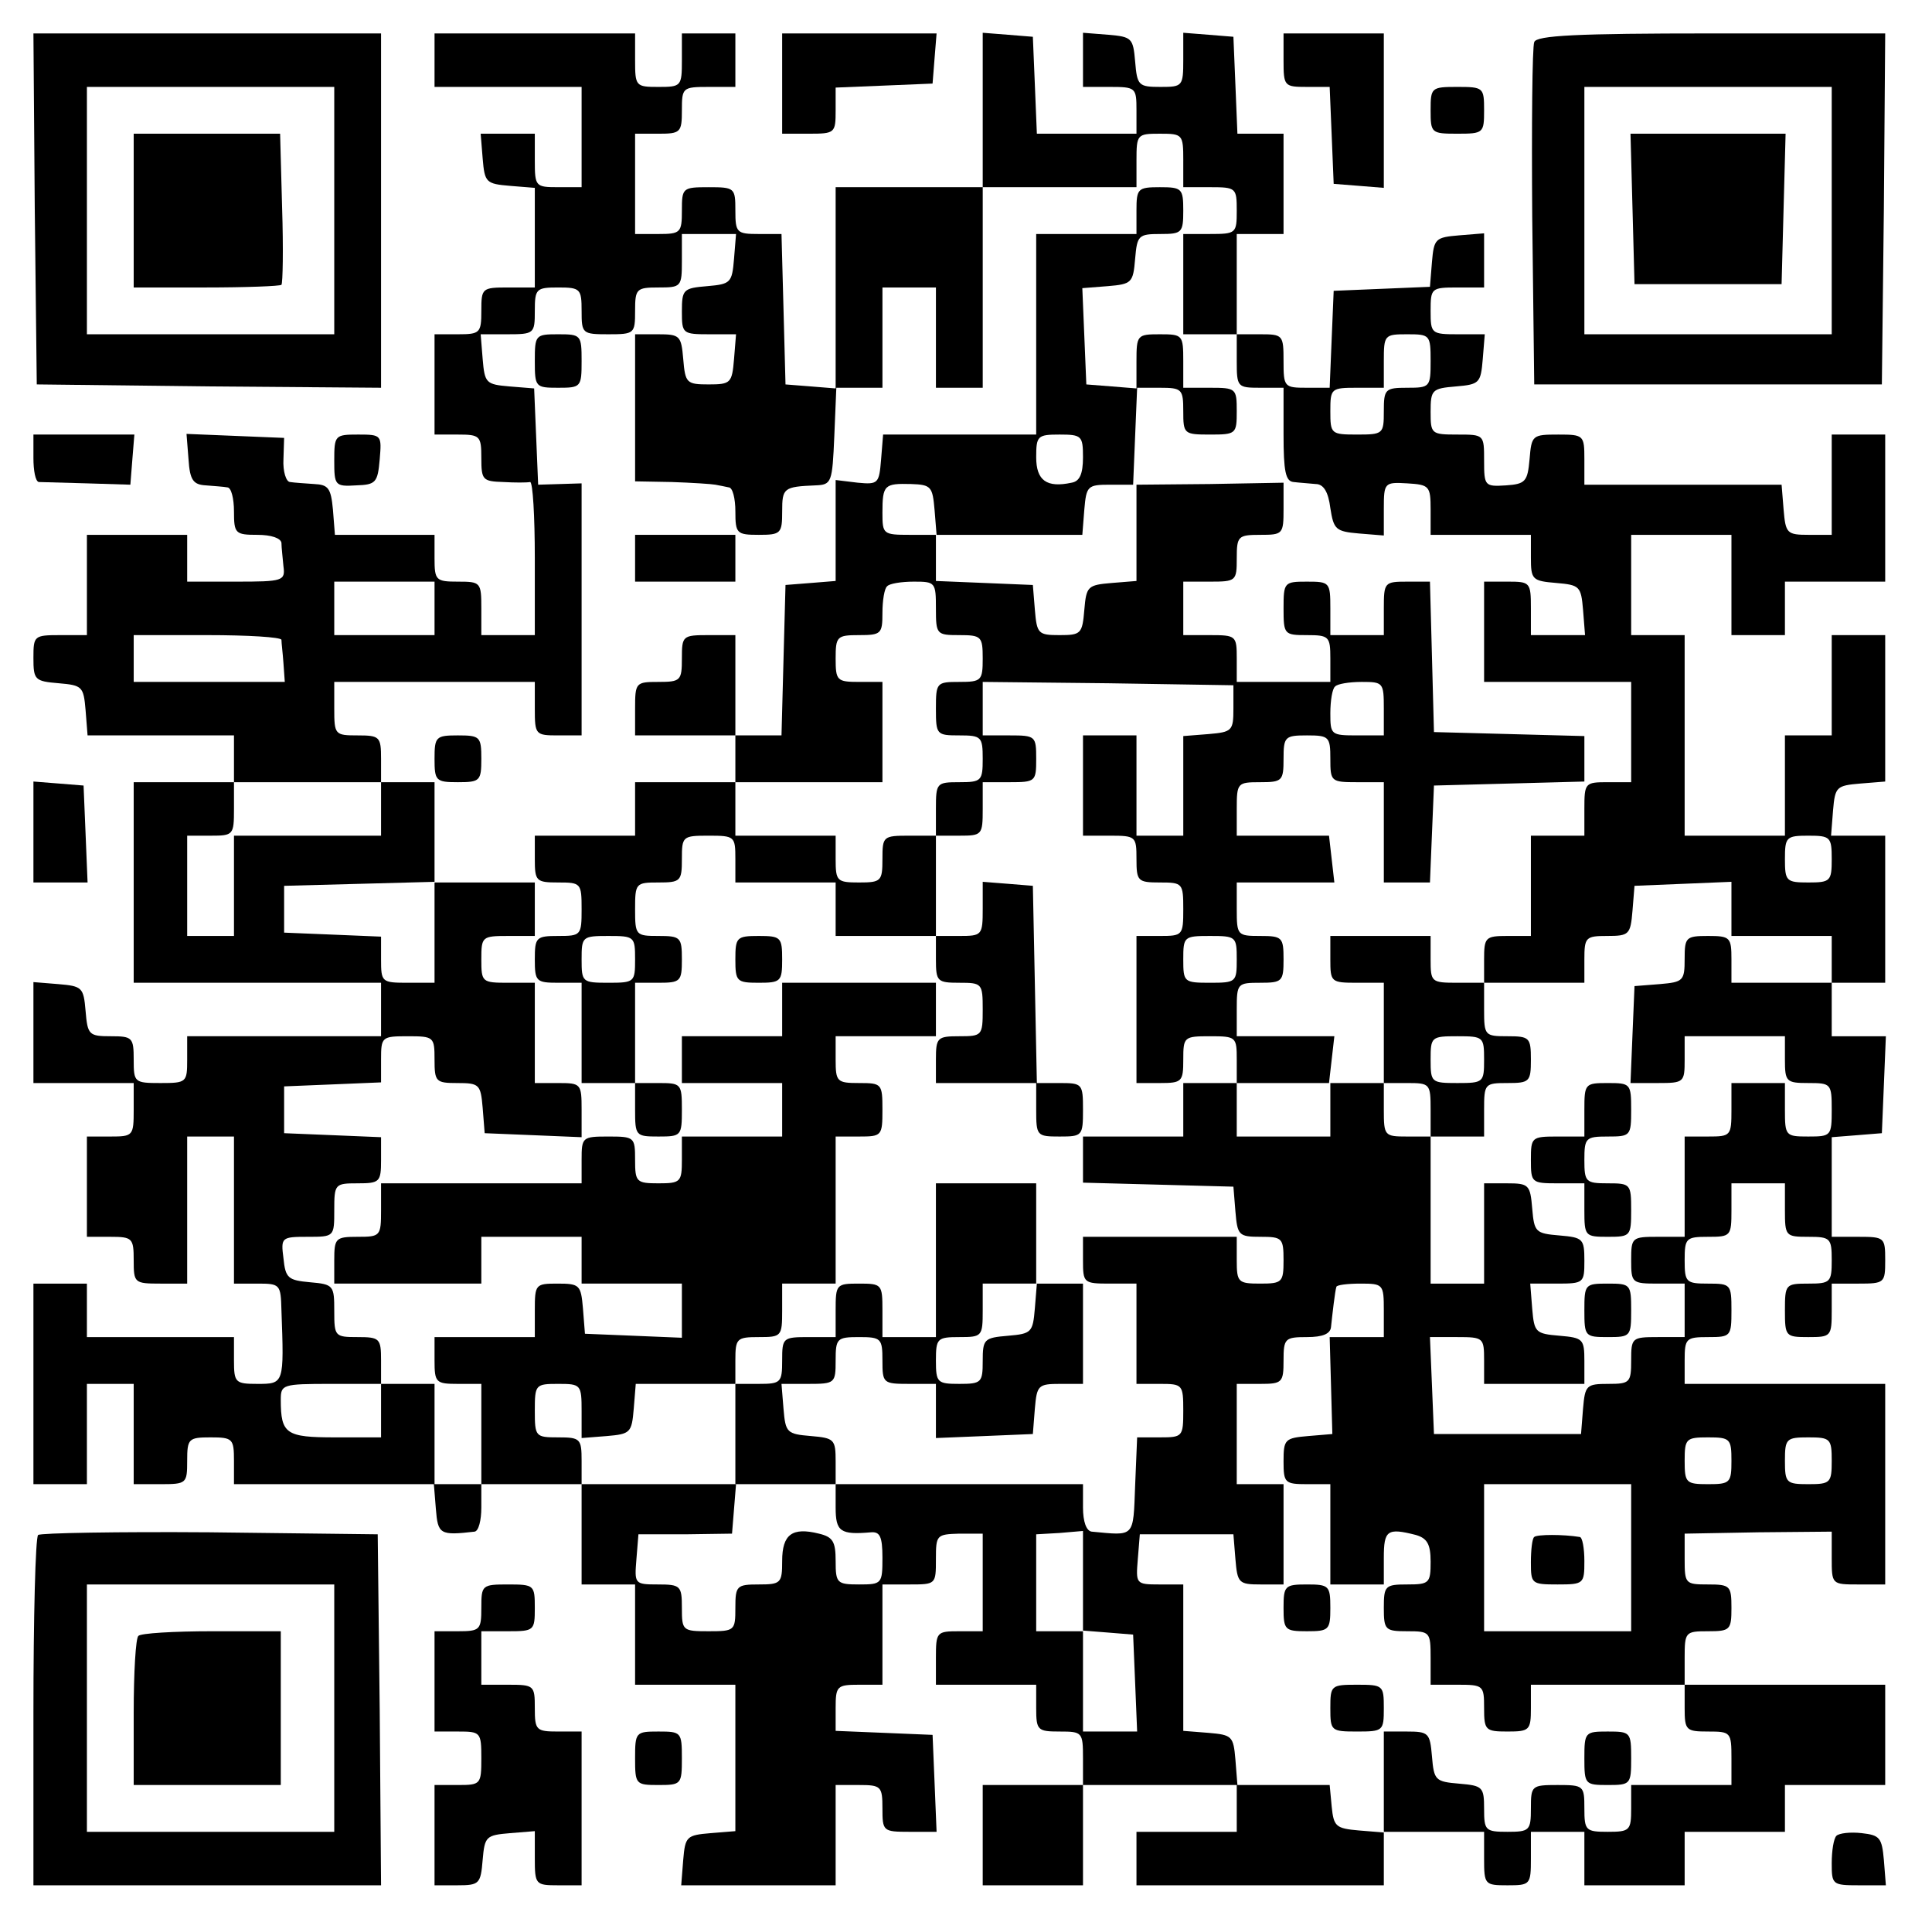
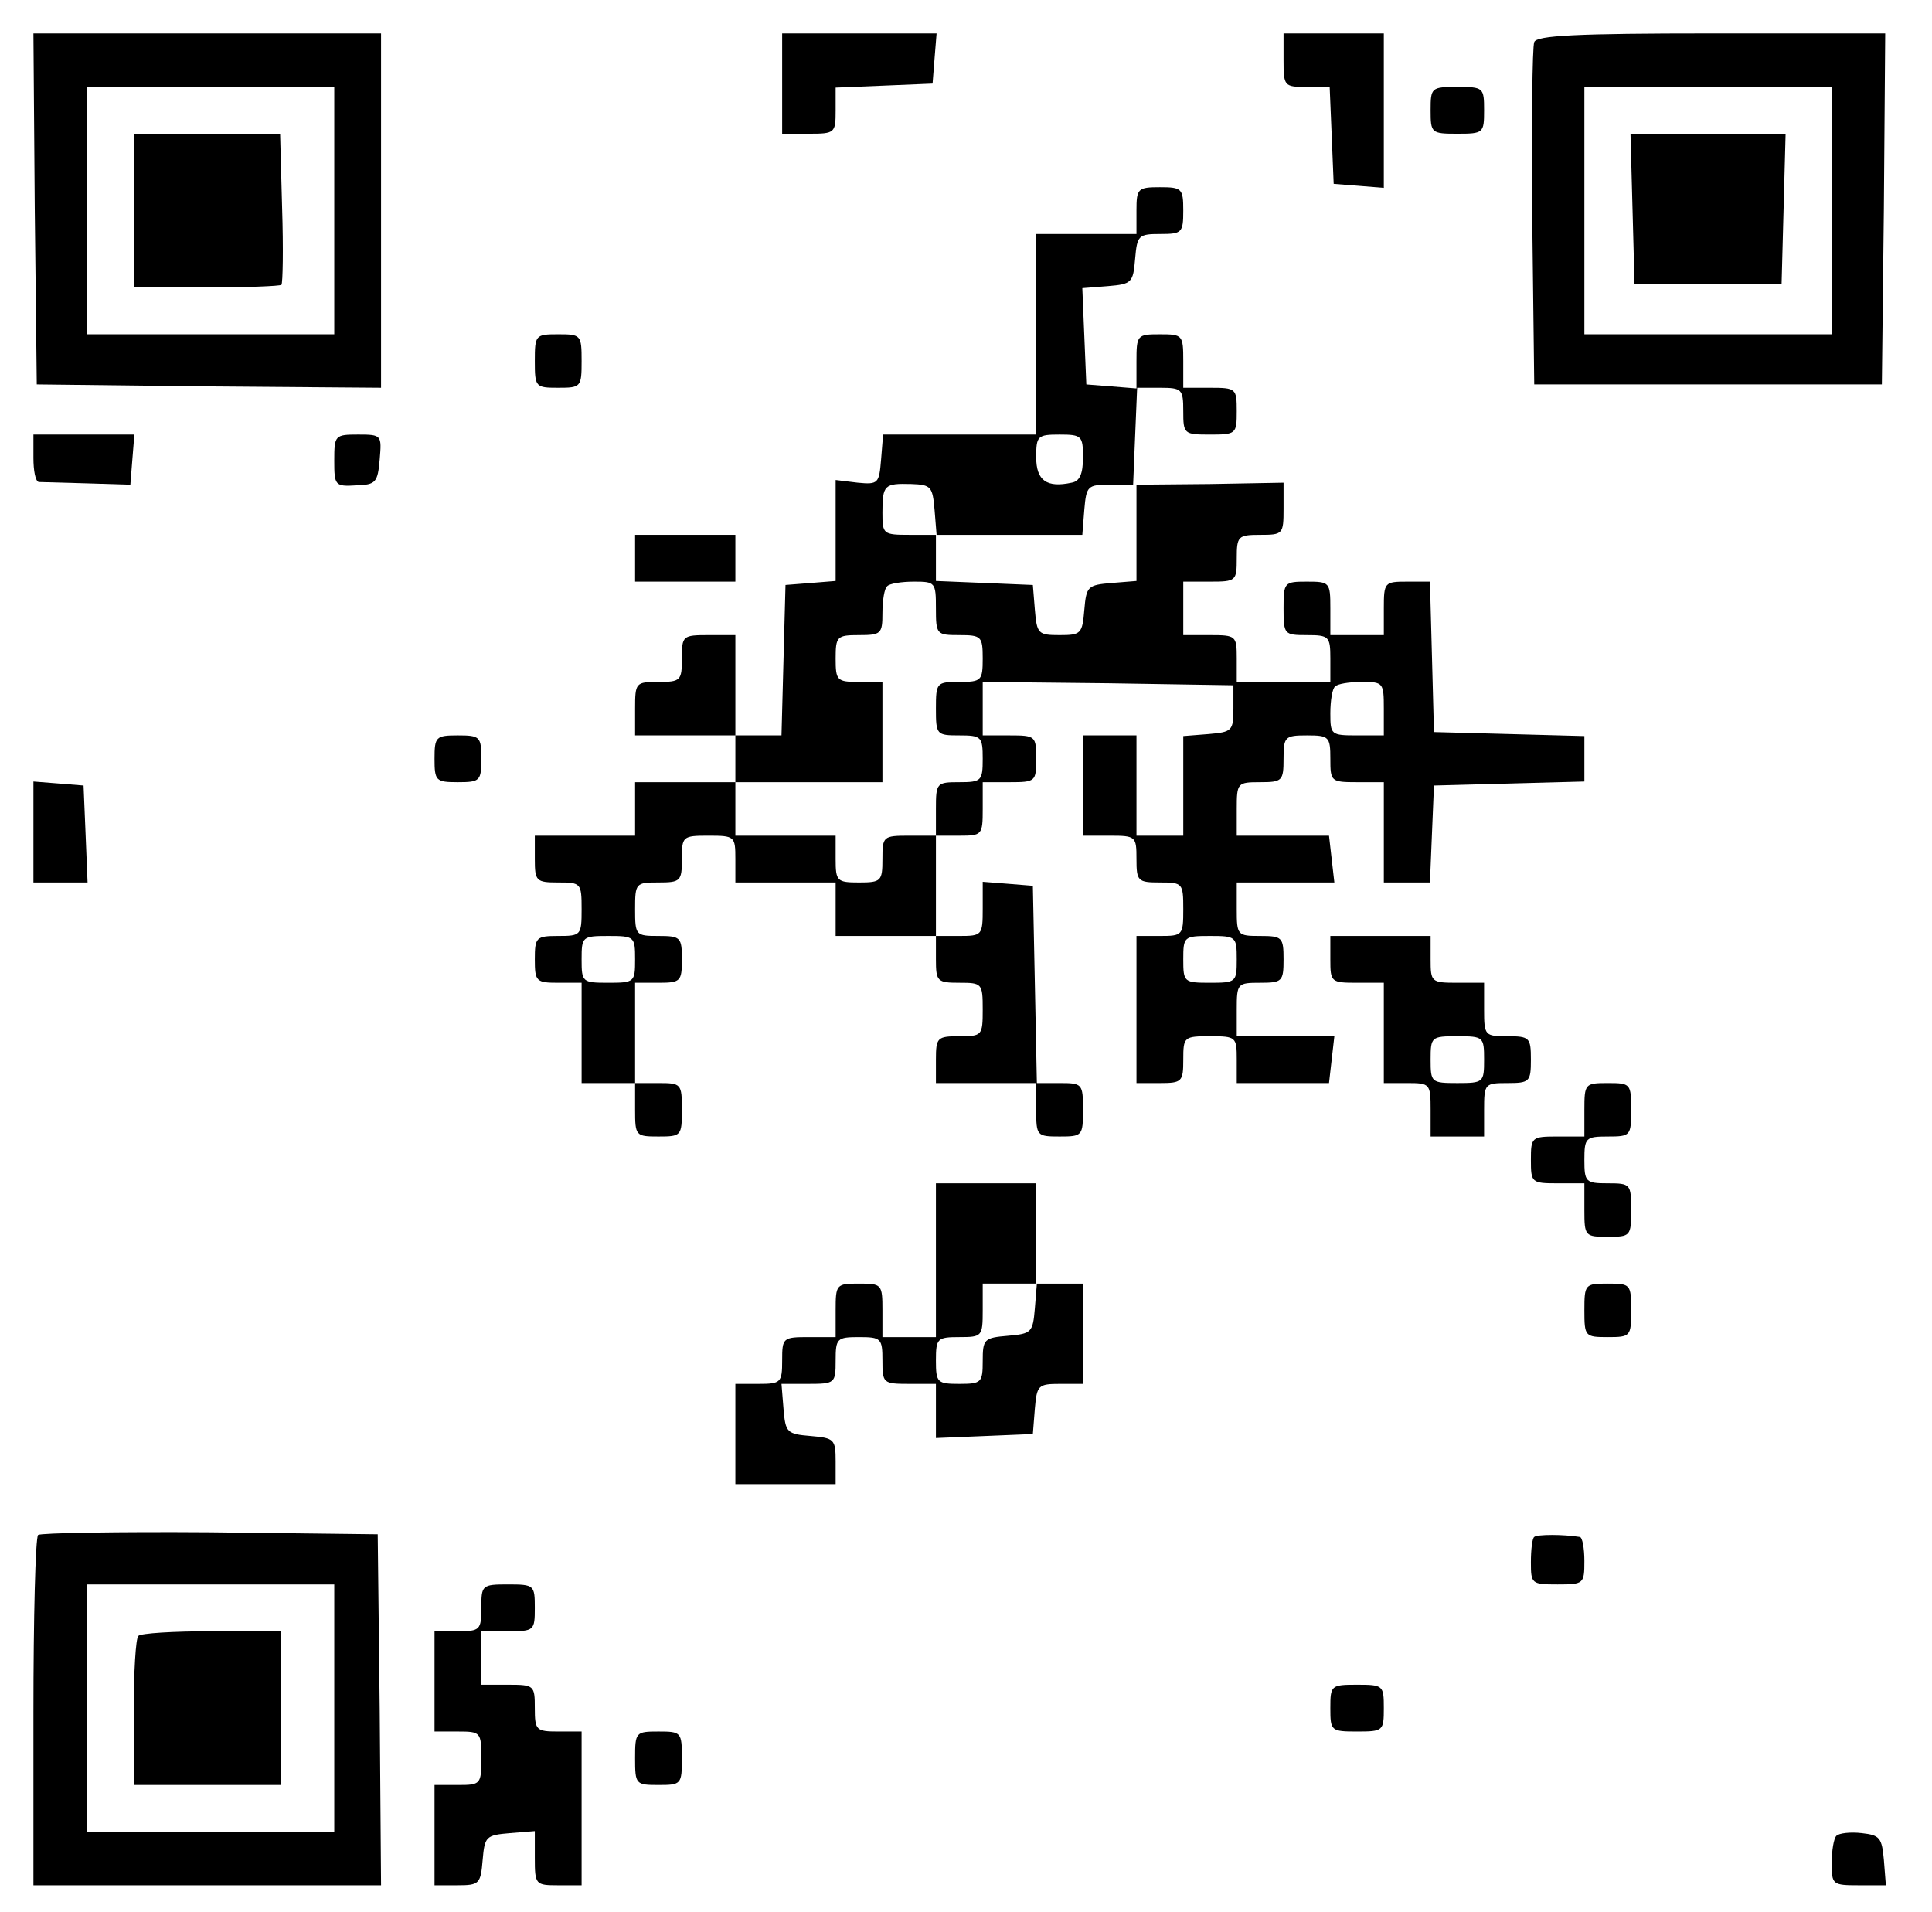
<svg xmlns="http://www.w3.org/2000/svg" version="1.0" width="289pt" height="286pt" viewBox="0 0 289 286" preserveAspectRatio="xMidYMid meet">
  <g transform="translate(0,286) scale(0.1,-0.1)" fill="#000000" stroke="none">
    <path d="M52 2548 l3 -263 258 -3 257 -2 0 265 0 265 -260 0 -260 0 2 -262z m448 -3 l0 -185 -185 0 -185 0 0 185 0 185 185 0 185 0 0 -185z" />
    <path d="M200 2545 l0 -115 108 0 c60 0 111 2 113 4 2 2 3 54 1 115 l-3 111 -110 0 -109 0 0 -115z" />
-     <path d="M650 2770 l0 -40 110 0 110 0 0 -75 0 -75 -35 0 c-34 0 -35 1 -35 40 l0 40 -41 0 -40 0 3 -37 c3 -36 5 -38 41 -41 l37 -3 0 -75 0 -74 -40 0 c-39 0 -40 -1 -40 -35 0 -33 -2 -35 -35 -35 l-35 0 0 -75 0 -75 35 0 c33 0 35 -2 35 -35 0 -33 2 -35 33 -36 17 -1 35 -1 40 0 4 0 7 -51 7 -114 l0 -115 -40 0 -40 0 0 40 c0 39 -1 40 -35 40 -33 0 -35 2 -35 35 l0 35 -74 0 -75 0 -3 38 c-3 32 -7 37 -28 38 -14 1 -30 2 -36 3 -6 0 -11 16 -10 34 l1 32 -73 3 -73 3 3 -38 c2 -31 7 -38 26 -39 12 -1 27 -2 32 -3 6 0 10 -17 10 -36 0 -33 2 -35 35 -35 21 0 35 -5 36 -12 0 -7 2 -23 3 -35 3 -22 -1 -23 -71 -23 l-73 0 0 35 0 35 -75 0 -75 0 0 -75 0 -75 -40 0 c-39 0 -40 -1 -40 -34 0 -33 2 -35 38 -38 35 -3 37 -5 40 -40 l3 -38 110 0 109 0 0 -35 0 -35 -75 0 -75 0 0 -150 0 -150 185 0 185 0 0 -40 0 -40 -145 0 -145 0 0 -35 c0 -34 -1 -35 -40 -35 -39 0 -40 1 -40 35 0 33 -2 35 -34 35 -33 0 -35 2 -38 38 -3 35 -5 37 -41 40 l-37 3 0 -75 0 -76 75 0 75 0 0 -40 c0 -39 -1 -40 -35 -40 l-35 0 0 -75 0 -75 35 0 c33 0 35 -2 35 -35 0 -34 1 -35 40 -35 l40 0 0 110 0 110 35 0 35 0 0 -110 0 -110 35 0 c34 0 35 -1 36 -40 4 -110 4 -110 -36 -110 -33 0 -35 2 -35 35 l0 35 -110 0 -110 0 0 40 0 40 -40 0 -40 0 0 -150 0 -150 40 0 40 0 0 75 0 75 35 0 35 0 0 -75 0 -75 40 0 c39 0 40 1 40 35 0 33 2 35 35 35 33 0 35 -2 35 -35 l0 -35 149 0 150 0 3 -37 c3 -38 6 -40 58 -34 6 1 10 17 10 36 l0 35 75 0 75 0 0 -75 0 -75 40 0 40 0 0 -75 0 -75 75 0 75 0 0 -109 0 -110 -37 -3 c-36 -3 -38 -5 -41 -40 l-3 -38 115 0 116 0 0 75 0 75 35 0 c33 0 35 -2 35 -35 0 -34 1 -35 40 -35 l41 0 -3 73 -3 72 -72 3 -73 3 0 34 c0 33 2 35 35 35 l35 0 0 75 0 75 40 0 c40 0 40 0 40 38 0 36 1 37 35 38 l35 0 0 -73 0 -73 -35 0 c-34 0 -35 -1 -35 -40 l0 -40 75 0 75 0 0 -35 c0 -33 2 -35 35 -35 34 0 35 -1 35 -40 l0 -40 -75 0 -75 0 0 -75 0 -75 75 0 75 0 0 75 0 75 115 0 115 0 0 -35 0 -35 -75 0 -75 0 0 -40 0 -40 185 0 185 0 0 40 0 40 75 0 75 0 0 -40 c0 -39 1 -40 35 -40 34 0 35 1 35 40 l0 40 40 0 40 0 0 -40 0 -40 75 0 75 0 0 40 0 40 75 0 75 0 0 35 0 35 75 0 75 0 0 75 0 75 -150 0 -150 0 0 40 c0 39 1 40 35 40 33 0 35 2 35 35 0 33 -2 35 -35 35 -34 0 -35 1 -35 38 l0 38 110 2 110 1 0 -39 c0 -40 0 -40 40 -40 l40 0 0 150 0 150 -150 0 -150 0 0 35 c0 33 2 35 35 35 34 0 35 1 35 40 0 39 -1 40 -35 40 -33 0 -35 2 -35 35 0 33 2 35 35 35 34 0 35 1 35 40 l0 40 40 0 40 0 0 -40 c0 -39 1 -40 35 -40 33 0 35 -2 35 -35 0 -33 -2 -35 -35 -35 -34 0 -35 -1 -35 -40 0 -39 1 -40 35 -40 34 0 35 1 35 40 l0 40 40 0 c39 0 40 1 40 35 0 34 -1 35 -40 35 l-40 0 0 74 0 75 38 3 37 3 3 72 3 73 -41 0 -40 0 0 40 0 40 40 0 40 0 0 110 0 110 -41 0 -40 0 3 38 c3 35 5 37 41 40 l37 3 0 110 0 109 -40 0 -40 0 0 -75 0 -75 -35 0 -35 0 0 -75 0 -75 -75 0 -75 0 0 150 0 150 -40 0 -40 0 0 75 0 75 75 0 75 0 0 -75 0 -75 40 0 40 0 0 40 0 40 75 0 75 0 0 110 0 110 -40 0 -40 0 0 -75 0 -75 -34 0 c-33 0 -35 2 -38 38 l-3 37 -148 0 -147 0 0 38 c0 36 -1 37 -39 37 -39 0 -40 -1 -43 -37 -3 -33 -6 -37 -35 -39 -32 -2 -33 -1 -33 37 0 39 0 39 -40 39 -39 0 -40 1 -40 34 0 33 2 35 38 38 35 3 37 5 40 41 l3 37 -40 0 c-40 0 -41 1 -41 35 0 34 1 35 40 35 l40 0 0 41 0 40 -37 -3 c-36 -3 -38 -5 -41 -40 l-3 -37 -72 -3 -72 -3 -3 -72 -3 -73 -34 0 c-34 0 -35 1 -35 40 0 39 -1 40 -35 40 l-35 0 0 75 0 75 35 0 35 0 0 75 0 75 -35 0 -34 0 -3 73 -3 72 -37 3 -38 3 0 -40 c0 -40 -1 -41 -34 -41 -33 0 -35 2 -38 38 -3 35 -5 37 -40 40 l-38 3 0 -40 0 -41 40 0 c39 0 40 -1 40 -35 l0 -35 -75 0 -74 0 -3 73 -3 72 -37 3 -38 3 0 -115 0 -116 -110 0 -110 0 0 -151 0 -150 -37 3 -38 3 -3 113 -3 112 -34 0 c-33 0 -35 2 -35 35 0 34 -1 35 -40 35 -39 0 -40 -1 -40 -35 0 -33 -2 -35 -35 -35 l-35 0 0 75 0 75 35 0 c33 0 35 2 35 35 0 34 1 35 40 35 l40 0 0 40 0 40 -40 0 -40 0 0 -40 c0 -39 -1 -40 -35 -40 -34 0 -35 1 -35 40 l0 40 -150 0 -150 0 0 -40z m1120 -150 l0 -40 40 0 c39 0 40 -1 40 -35 0 -34 -1 -35 -40 -35 l-40 0 0 -75 0 -75 40 0 40 0 0 -40 c0 -39 1 -40 35 -40 l35 0 0 -70 c0 -55 3 -70 15 -71 8 -1 23 -2 33 -3 12 0 19 -12 22 -36 5 -32 8 -35 43 -38 l37 -3 0 40 c0 39 1 40 35 38 33 -2 35 -4 35 -39 l0 -38 75 0 75 0 0 -34 c0 -33 2 -35 38 -38 35 -3 37 -5 40 -40 l3 -38 -40 0 -41 0 0 40 c0 39 -1 40 -35 40 l-35 0 0 -75 0 -75 110 0 110 0 0 -75 0 -75 -35 0 c-34 0 -35 -1 -35 -40 l0 -40 -40 0 -40 0 0 -75 0 -75 -35 0 c-33 0 -35 -2 -35 -35 l0 -35 75 0 75 0 0 35 c0 33 2 35 34 35 33 0 35 2 38 38 l3 37 73 3 72 3 0 -41 0 -40 75 0 75 0 0 -35 0 -35 -75 0 -75 0 0 35 c0 33 -2 35 -35 35 -33 0 -35 -2 -35 -34 0 -33 -2 -35 -37 -38 l-38 -3 -3 -72 -3 -73 41 0 c39 0 40 1 40 35 l0 35 75 0 75 0 0 -35 c0 -33 2 -35 35 -35 34 0 35 -1 35 -40 0 -39 -1 -40 -35 -40 -34 0 -35 1 -35 40 l0 40 -40 0 -40 0 0 -40 c0 -39 -1 -40 -35 -40 l-35 0 0 -75 0 -75 -40 0 c-39 0 -40 -1 -40 -35 0 -34 1 -35 40 -35 l40 0 0 -40 0 -40 -40 0 c-39 0 -40 -1 -40 -35 0 -33 -2 -35 -34 -35 -33 0 -35 -2 -38 -37 l-3 -38 -110 0 -110 0 -3 73 -3 72 41 0 c39 0 40 -1 40 -35 l0 -35 75 0 75 0 0 34 c0 33 -2 35 -37 38 -36 3 -38 5 -41 40 l-3 38 40 0 c40 0 41 1 41 34 0 33 -2 35 -37 38 -36 3 -38 5 -41 40 -3 36 -5 38 -38 38 l-34 0 0 -75 0 -75 -40 0 -40 0 0 110 0 110 -35 0 c-34 0 -35 1 -35 40 l0 40 -40 0 -40 0 0 -40 0 -40 -70 0 -70 0 0 40 0 40 -40 0 -40 0 0 -40 0 -40 -75 0 -75 0 0 -35 0 -34 113 -3 112 -3 3 -37 c3 -36 5 -38 38 -38 32 0 34 -2 34 -35 0 -33 -2 -35 -35 -35 -33 0 -35 2 -35 35 l0 35 -115 0 -115 0 0 -35 c0 -34 1 -35 40 -35 l40 0 0 -75 0 -75 35 0 c34 0 35 -1 35 -40 0 -39 -1 -40 -35 -40 l-34 0 -3 -72 c-3 -79 0 -75 -65 -69 -8 1 -13 15 -13 36 l0 35 -185 0 -185 0 0 -35 c0 -36 7 -41 53 -37 13 1 17 -6 17 -38 0 -39 -1 -40 -35 -40 -33 0 -35 2 -35 35 0 29 -4 36 -25 41 -40 10 -55 -1 -55 -41 0 -33 -2 -35 -35 -35 -33 0 -35 -2 -35 -35 0 -34 -1 -35 -40 -35 -39 0 -40 1 -40 35 0 33 -2 35 -36 35 -35 0 -35 1 -32 38 l3 37 70 0 70 1 3 37 3 37 -115 0 -116 0 0 35 c0 33 -2 35 -35 35 -34 0 -35 1 -35 40 0 39 1 40 35 40 34 0 35 -1 35 -41 l0 -40 38 3 c35 3 37 5 40 41 l3 37 75 0 74 0 0 35 c0 33 2 35 35 35 34 0 35 1 35 40 l0 40 40 0 40 0 0 110 0 110 35 0 c34 0 35 1 35 40 0 39 -1 40 -35 40 -33 0 -35 2 -35 35 l0 35 75 0 75 0 0 40 0 40 -115 0 -115 0 0 -40 0 -40 -75 0 -75 0 0 -35 0 -35 75 0 75 0 0 -40 0 -40 -75 0 -75 0 0 -35 c0 -33 -2 -35 -35 -35 -33 0 -35 2 -35 35 0 34 -1 35 -40 35 -39 0 -40 -1 -40 -35 l0 -35 -150 0 -150 0 0 -40 c0 -39 -1 -40 -35 -40 -33 0 -35 -2 -35 -35 l0 -35 110 0 110 0 0 35 0 35 75 0 75 0 0 -35 0 -35 75 0 75 0 0 -40 0 -41 -72 3 -73 3 -3 38 c-3 35 -5 37 -38 37 -33 0 -34 -1 -34 -40 l0 -40 -75 0 -75 0 0 -35 c0 -33 2 -35 35 -35 l35 0 0 -75 0 -75 -35 0 -35 0 0 75 0 75 -40 0 -40 0 0 -40 0 -40 -69 0 c-73 0 -81 5 -81 56 0 23 2 24 75 24 l75 0 0 35 c0 33 -2 35 -35 35 -34 0 -35 1 -35 39 0 38 -1 40 -36 43 -33 3 -37 6 -40 36 -4 31 -3 32 36 32 40 0 40 0 40 40 0 39 1 40 35 40 33 0 35 2 35 35 l0 34 -72 3 -73 3 0 35 0 35 73 3 72 3 0 34 c0 34 1 35 40 35 39 0 40 -1 40 -35 0 -33 2 -35 34 -35 33 0 35 -2 38 -37 l3 -38 73 -3 72 -3 0 41 c0 39 -1 40 -35 40 l-35 0 0 75 0 75 -40 0 c-39 0 -40 1 -40 35 0 34 1 35 40 35 l40 0 0 40 0 40 -75 0 -75 0 0 -75 0 -75 -40 0 c-39 0 -40 1 -40 35 l0 34 -72 3 -73 3 0 35 0 35 113 3 112 3 0 74 0 75 -40 0 -40 0 0 -40 0 -40 -110 0 -110 0 0 -75 0 -75 -35 0 -35 0 0 75 0 75 35 0 c34 0 35 1 35 40 l0 40 110 0 110 0 0 35 c0 33 -2 35 -35 35 -34 0 -35 1 -35 40 l0 40 150 0 150 0 0 -40 c0 -39 1 -40 35 -40 l35 0 0 188 0 189 -32 -1 -33 -1 -3 72 -3 72 -37 3 c-35 3 -37 5 -40 41 l-3 37 40 0 c40 0 41 1 41 35 0 33 2 35 35 35 33 0 35 -2 35 -35 0 -34 1 -35 40 -35 39 0 40 1 40 35 0 33 2 35 35 35 34 0 35 1 35 40 l0 40 41 0 40 0 -3 -37 c-3 -36 -5 -38 -40 -41 -36 -3 -38 -5 -38 -38 0 -33 1 -34 41 -34 l40 0 -3 -37 c-3 -36 -5 -38 -38 -38 -33 0 -35 2 -38 38 -3 35 -5 37 -38 37 l-34 0 0 -110 0 -110 55 -1 c30 -1 60 -3 65 -4 6 -1 15 -3 20 -4 6 0 10 -17 10 -36 0 -33 2 -35 35 -35 33 0 35 2 35 35 0 35 2 37 50 39 24 1 25 4 28 74 l3 72 34 0 35 0 0 75 0 75 40 0 40 0 0 -75 0 -75 35 0 35 0 0 150 0 150 115 0 115 0 0 40 c0 39 1 40 35 40 34 0 35 -1 35 -40z m370 -300 c0 -39 -1 -40 -35 -40 -33 0 -35 -2 -35 -35 0 -34 -1 -35 -40 -35 -39 0 -40 1 -40 35 0 34 1 35 40 35 l40 0 0 40 c0 39 1 40 35 40 34 0 35 -1 35 -40z m-1490 -370 l0 -40 -75 0 -75 0 0 40 0 40 75 0 75 0 0 -40z m-229 -47 c0 -5 2 -20 3 -35 l2 -28 -113 0 -113 0 0 35 0 35 110 0 c61 0 110 -3 111 -7z m2319 -328 c0 -33 -2 -35 -35 -35 -33 0 -35 2 -35 35 0 33 2 35 35 35 33 0 35 -2 35 -35z m-670 -675 l0 -40 -41 0 -40 0 2 -72 2 -73 -36 -3 c-35 -3 -37 -5 -37 -38 0 -32 2 -34 35 -34 l35 0 0 -75 0 -75 40 0 40 0 0 40 c0 41 5 45 48 34 17 -5 22 -14 22 -40 0 -32 -2 -34 -35 -34 -33 0 -35 -2 -35 -35 0 -33 2 -35 35 -35 34 0 35 -1 35 -40 l0 -40 40 0 c39 0 40 -1 40 -35 0 -33 2 -35 35 -35 33 0 35 2 35 35 l0 35 115 0 115 0 0 -35 c0 -33 2 -35 35 -35 34 0 35 -1 35 -40 l0 -40 -75 0 -75 0 0 -35 c0 -33 -2 -35 -35 -35 -33 0 -35 2 -35 35 0 34 -1 35 -40 35 -39 0 -40 -1 -40 -35 0 -33 -2 -35 -35 -35 -33 0 -35 2 -35 34 0 33 -2 35 -37 38 -36 3 -38 5 -41 41 -3 35 -5 37 -38 37 l-34 0 0 -76 0 -75 -37 3 c-35 3 -38 6 -41 36 l-3 32 -69 0 -69 0 -3 38 c-3 35 -5 37 -40 40 l-38 3 0 110 0 109 -36 0 c-35 0 -35 1 -32 38 l3 37 70 0 70 0 3 -37 c3 -36 5 -38 38 -38 l34 0 0 75 0 75 -35 0 -35 0 0 75 0 75 35 0 c33 0 35 2 35 35 0 33 2 35 35 35 24 0 35 5 36 15 2 19 6 54 8 60 0 3 17 5 36 5 34 0 35 -1 35 -40z m520 -225 c0 -33 -2 -35 -35 -35 -33 0 -35 2 -35 35 0 33 2 35 35 35 33 0 35 -2 35 -35z m150 0 c0 -33 -2 -35 -35 -35 -33 0 -35 2 -35 35 0 33 2 35 35 35 33 0 35 -2 35 -35z m-300 -145 l0 -110 -110 0 -110 0 0 110 0 110 110 0 110 0 0 -110z m-820 -34 l0 -75 38 -3 37 -3 3 -72 3 -73 -41 0 -40 0 0 75 0 75 -35 0 -35 0 0 73 0 72 35 2 35 3 0 -74z" />
    <path d="M1700 2545 l0 -35 -75 0 -75 0 0 -150 0 -150 -114 0 -115 0 -3 -37 c-3 -36 -4 -38 -35 -35 l-33 4 0 -76 0 -75 -37 -3 -38 -3 -3 -112 -3 -113 -34 0 -35 0 0 75 0 75 -40 0 c-39 0 -40 -1 -40 -35 0 -33 -2 -35 -35 -35 -34 0 -35 -1 -35 -40 l0 -40 75 0 75 0 0 -35 0 -35 -75 0 -75 0 0 -40 0 -40 -75 0 -75 0 0 -35 c0 -33 2 -35 35 -35 34 0 35 -1 35 -40 0 -39 -1 -40 -35 -40 -33 0 -35 -2 -35 -35 0 -33 2 -35 35 -35 l35 0 0 -75 0 -75 40 0 40 0 0 -40 c0 -39 1 -40 35 -40 34 0 35 1 35 40 0 39 -1 40 -35 40 l-35 0 0 75 0 75 35 0 c33 0 35 2 35 35 0 33 -2 35 -35 35 -34 0 -35 1 -35 40 0 39 1 40 35 40 33 0 35 2 35 35 0 34 1 35 40 35 39 0 40 -1 40 -35 l0 -35 75 0 75 0 0 -40 0 -40 75 0 75 0 0 -35 c0 -33 2 -35 35 -35 34 0 35 -1 35 -40 0 -39 -1 -40 -35 -40 -33 0 -35 -2 -35 -35 l0 -35 75 0 75 0 0 -40 c0 -39 1 -40 35 -40 34 0 35 1 35 40 0 39 -1 40 -35 40 l-34 0 -3 148 -3 147 -37 3 -38 3 0 -40 c0 -40 -1 -41 -35 -41 l-35 0 0 75 0 75 35 0 c34 0 35 1 35 40 l0 40 40 0 c39 0 40 1 40 35 0 34 -1 35 -40 35 l-40 0 0 40 0 40 188 -2 187 -3 0 -35 c0 -33 -2 -35 -37 -38 l-38 -3 0 -75 0 -74 -35 0 -35 0 0 75 0 75 -40 0 -40 0 0 -75 0 -75 40 0 c39 0 40 -1 40 -35 0 -33 2 -35 35 -35 34 0 35 -1 35 -40 0 -39 -1 -40 -35 -40 l-35 0 0 -110 0 -110 35 0 c33 0 35 2 35 35 0 34 1 35 40 35 39 0 40 -1 40 -35 l0 -35 69 0 69 0 4 35 4 35 -73 0 -73 0 0 40 c0 39 1 40 35 40 33 0 35 2 35 35 0 33 -2 35 -35 35 -34 0 -35 1 -35 40 l0 40 73 0 73 0 -4 35 -4 35 -69 0 -69 0 0 40 c0 39 1 40 35 40 33 0 35 2 35 35 0 33 2 35 35 35 33 0 35 -2 35 -35 0 -34 1 -35 40 -35 l40 0 0 -75 0 -75 35 0 34 0 3 73 3 72 113 3 112 3 0 34 0 34 -112 3 -113 3 -3 113 -3 112 -34 0 c-34 0 -35 -1 -35 -40 l0 -40 -40 0 -40 0 0 40 c0 39 -1 40 -35 40 -34 0 -35 -1 -35 -40 0 -39 1 -40 35 -40 33 0 35 -2 35 -35 l0 -35 -70 0 -70 0 0 35 c0 34 -1 35 -40 35 l-40 0 0 40 0 40 40 0 c39 0 40 1 40 35 0 33 2 35 35 35 34 0 35 1 35 39 l0 39 -110 -2 -110 -1 0 -72 0 -72 -37 -3 c-36 -3 -38 -5 -41 -40 -3 -36 -5 -38 -37 -38 -32 0 -34 2 -37 38 l-3 37 -72 3 -73 3 0 34 0 35 109 0 110 0 3 38 c3 35 5 37 38 37 l35 0 3 73 3 72 34 0 c33 0 35 -2 35 -35 0 -34 1 -35 40 -35 39 0 40 1 40 35 0 34 -1 35 -40 35 l-40 0 0 40 c0 39 -1 40 -35 40 -34 0 -35 -1 -35 -41 l0 -40 -37 3 -38 3 -3 72 -3 72 38 3 c36 3 38 5 41 41 3 35 5 37 38 37 32 0 34 2 34 35 0 33 -2 35 -35 35 -33 0 -35 -2 -35 -35z m-80 -369 c0 -25 -5 -36 -17 -38 -37 -8 -53 3 -53 38 0 32 2 34 35 34 33 0 35 -2 35 -34z m-222 -79 l3 -37 -40 0 c-40 0 -41 1 -41 33 0 42 3 44 43 43 30 -1 32 -4 35 -39z m2 -147 c0 -39 1 -40 35 -40 33 0 35 -2 35 -35 0 -33 -2 -35 -35 -35 -34 0 -35 -1 -35 -40 0 -39 1 -40 35 -40 33 0 35 -2 35 -35 0 -33 -2 -35 -35 -35 -34 0 -35 -1 -35 -40 l0 -40 -40 0 c-39 0 -40 -1 -40 -35 0 -33 -2 -35 -35 -35 -33 0 -35 2 -35 35 l0 35 -75 0 -75 0 0 40 0 40 110 0 110 0 0 75 0 75 -35 0 c-33 0 -35 2 -35 35 0 33 2 35 35 35 33 0 35 2 35 33 0 19 3 37 7 40 3 4 21 7 40 7 32 0 33 -1 33 -40z m670 -150 l0 -40 -40 0 c-39 0 -40 1 -40 33 0 19 3 37 7 40 3 4 21 7 40 7 32 0 33 -1 33 -40z m-1120 -375 c0 -34 -1 -35 -40 -35 -39 0 -40 1 -40 35 0 34 1 35 40 35 39 0 40 -1 40 -35z m900 0 c0 -34 -1 -35 -40 -35 -39 0 -40 1 -40 35 0 34 1 35 40 35 39 0 40 -1 40 -35z" />
    <path d="M800 2320 c0 -39 1 -40 35 -40 34 0 35 1 35 40 0 39 -1 40 -35 40 -34 0 -35 -1 -35 -40z" />
    <path d="M950 2025 l0 -35 75 0 75 0 0 35 0 35 -75 0 -75 0 0 -35z" />
    <path d="M650 1725 c0 -33 2 -35 35 -35 33 0 35 2 35 35 0 33 -2 35 -35 35 -33 0 -35 -2 -35 -35z" />
-     <path d="M1100 1425 c0 -33 2 -35 35 -35 33 0 35 2 35 35 0 33 -2 35 -35 35 -33 0 -35 -2 -35 -35z" />
    <path d="M1990 1425 c0 -34 1 -35 40 -35 l40 0 0 -75 0 -75 35 0 c34 0 35 -1 35 -40 l0 -40 40 0 40 0 0 40 c0 39 1 40 35 40 33 0 35 2 35 35 0 33 -2 35 -35 35 -34 0 -35 1 -35 40 l0 40 -40 0 c-39 0 -40 1 -40 35 l0 35 -75 0 -75 0 0 -35z m230 -150 c0 -34 -1 -35 -40 -35 -39 0 -40 1 -40 35 0 34 1 35 40 35 39 0 40 -1 40 -35z" />
    <path d="M2370 1200 l0 -40 -40 0 c-39 0 -40 -1 -40 -35 0 -34 1 -35 40 -35 l40 0 0 -40 c0 -39 1 -40 35 -40 34 0 35 1 35 40 0 39 -1 40 -35 40 -33 0 -35 2 -35 35 0 33 2 35 35 35 34 0 35 1 35 40 0 39 -1 40 -35 40 -34 0 -35 -1 -35 -40z" />
    <path d="M1400 975 l0 -115 -40 0 -40 0 0 40 c0 39 -1 40 -35 40 -34 0 -35 -1 -35 -40 l0 -40 -40 0 c-39 0 -40 -1 -40 -35 0 -33 -2 -35 -35 -35 l-35 0 0 -75 0 -75 75 0 75 0 0 34 c0 33 -2 35 -37 38 -36 3 -38 5 -41 41 l-3 37 40 0 c40 0 41 1 41 35 0 33 2 35 35 35 33 0 35 -2 35 -35 0 -34 1 -35 40 -35 l40 0 0 -40 0 -41 73 3 72 3 3 38 c3 35 5 37 38 37 l34 0 0 75 0 75 -35 0 -35 0 0 75 0 75 -75 0 -75 0 0 -115z m148 -72 c-3 -36 -5 -38 -40 -41 -36 -3 -38 -5 -38 -38 0 -32 -2 -34 -35 -34 -33 0 -35 2 -35 35 0 33 2 35 35 35 34 0 35 1 35 40 l0 40 41 0 40 0 -3 -37z" />
    <path d="M2370 900 c0 -39 1 -40 35 -40 34 0 35 1 35 40 0 39 -1 40 -35 40 -34 0 -35 -1 -35 -40z" />
-     <path d="M1920 455 c0 -33 2 -35 35 -35 33 0 35 2 35 35 0 33 -2 35 -35 35 -33 0 -35 -2 -35 -35z" />
    <path d="M1990 305 c0 -34 1 -35 40 -35 39 0 40 1 40 35 0 34 -1 35 -40 35 -39 0 -40 -1 -40 -35z" />
-     <path d="M2370 230 c0 -39 1 -40 35 -40 34 0 35 1 35 40 0 39 -1 40 -35 40 -34 0 -35 -1 -35 -40z" />
    <path d="M2295 561 c-3 -2 -5 -19 -5 -38 0 -32 1 -33 40 -33 39 0 40 1 40 35 0 19 -3 36 -7 36 -24 4 -64 4 -68 0z" />
    <path d="M1170 2735 l0 -75 40 0 c39 0 40 1 40 35 l0 34 73 3 72 3 3 38 3 37 -115 0 -116 0 0 -75z" />
    <path d="M1920 2770 c0 -39 1 -40 35 -40 l34 0 3 -72 3 -73 38 -3 37 -3 0 115 0 116 -75 0 -75 0 0 -40z" />
    <path d="M2295 2797 c-3 -7 -4 -125 -3 -262 l3 -250 260 0 260 0 3 263 2 262 -260 0 c-201 0 -262 -3 -265 -13z m445 -252 l0 -185 -185 0 -185 0 0 185 0 185 185 0 185 0 0 -185z" />
    <path d="M2442 2548 l3 -113 110 0 110 0 3 113 3 112 -116 0 -116 0 3 -112z" />
    <path d="M2140 2695 c0 -34 1 -35 40 -35 39 0 40 1 40 35 0 34 -1 35 -40 35 -39 0 -40 -1 -40 -35z" />
    <path d="M50 2175 c0 -19 3 -35 8 -36 4 0 36 -1 72 -2 l65 -2 3 38 3 37 -75 0 -76 0 0 -35z" />
    <path d="M500 2171 c0 -37 1 -39 33 -37 29 1 32 4 35 39 3 36 3 37 -32 37 -35 0 -36 -1 -36 -39z" />
    <path d="M50 1616 l0 -76 40 0 41 0 -3 73 -3 72 -37 3 -38 3 0 -75z" />
    <path d="M57 564 c-4 -4 -7 -124 -7 -266 l0 -258 260 0 260 0 -2 262 -3 263 -251 3 c-138 1 -253 -1 -257 -4z m443 -259 l0 -185 -185 0 -185 0 0 185 0 185 185 0 185 0 0 -185z" />
    <path d="M207 413 c-4 -3 -7 -55 -7 -115 l0 -108 110 0 110 0 0 115 0 115 -103 0 c-57 0 -107 -3 -110 -7z" />
    <path d="M720 455 c0 -33 -2 -35 -35 -35 l-35 0 0 -75 0 -75 35 0 c34 0 35 -1 35 -40 0 -39 -1 -40 -35 -40 l-35 0 0 -75 0 -75 34 0 c33 0 35 2 38 38 3 35 5 37 41 40 l37 3 0 -40 c0 -40 1 -41 35 -41 l35 0 0 115 0 115 -35 0 c-33 0 -35 2 -35 35 0 34 -1 35 -40 35 l-40 0 0 40 0 40 40 0 c39 0 40 1 40 35 0 34 -1 35 -40 35 -39 0 -40 -1 -40 -35z" />
    <path d="M950 230 c0 -39 1 -40 35 -40 34 0 35 1 35 40 0 39 -1 40 -35 40 -34 0 -35 -1 -35 -40z" />
    <path d="M2747 114 c-4 -4 -7 -22 -7 -41 0 -32 1 -33 41 -33 l40 0 -3 38 c-3 33 -6 37 -33 40 -17 2 -34 0 -38 -4z" />
  </g>
</svg>